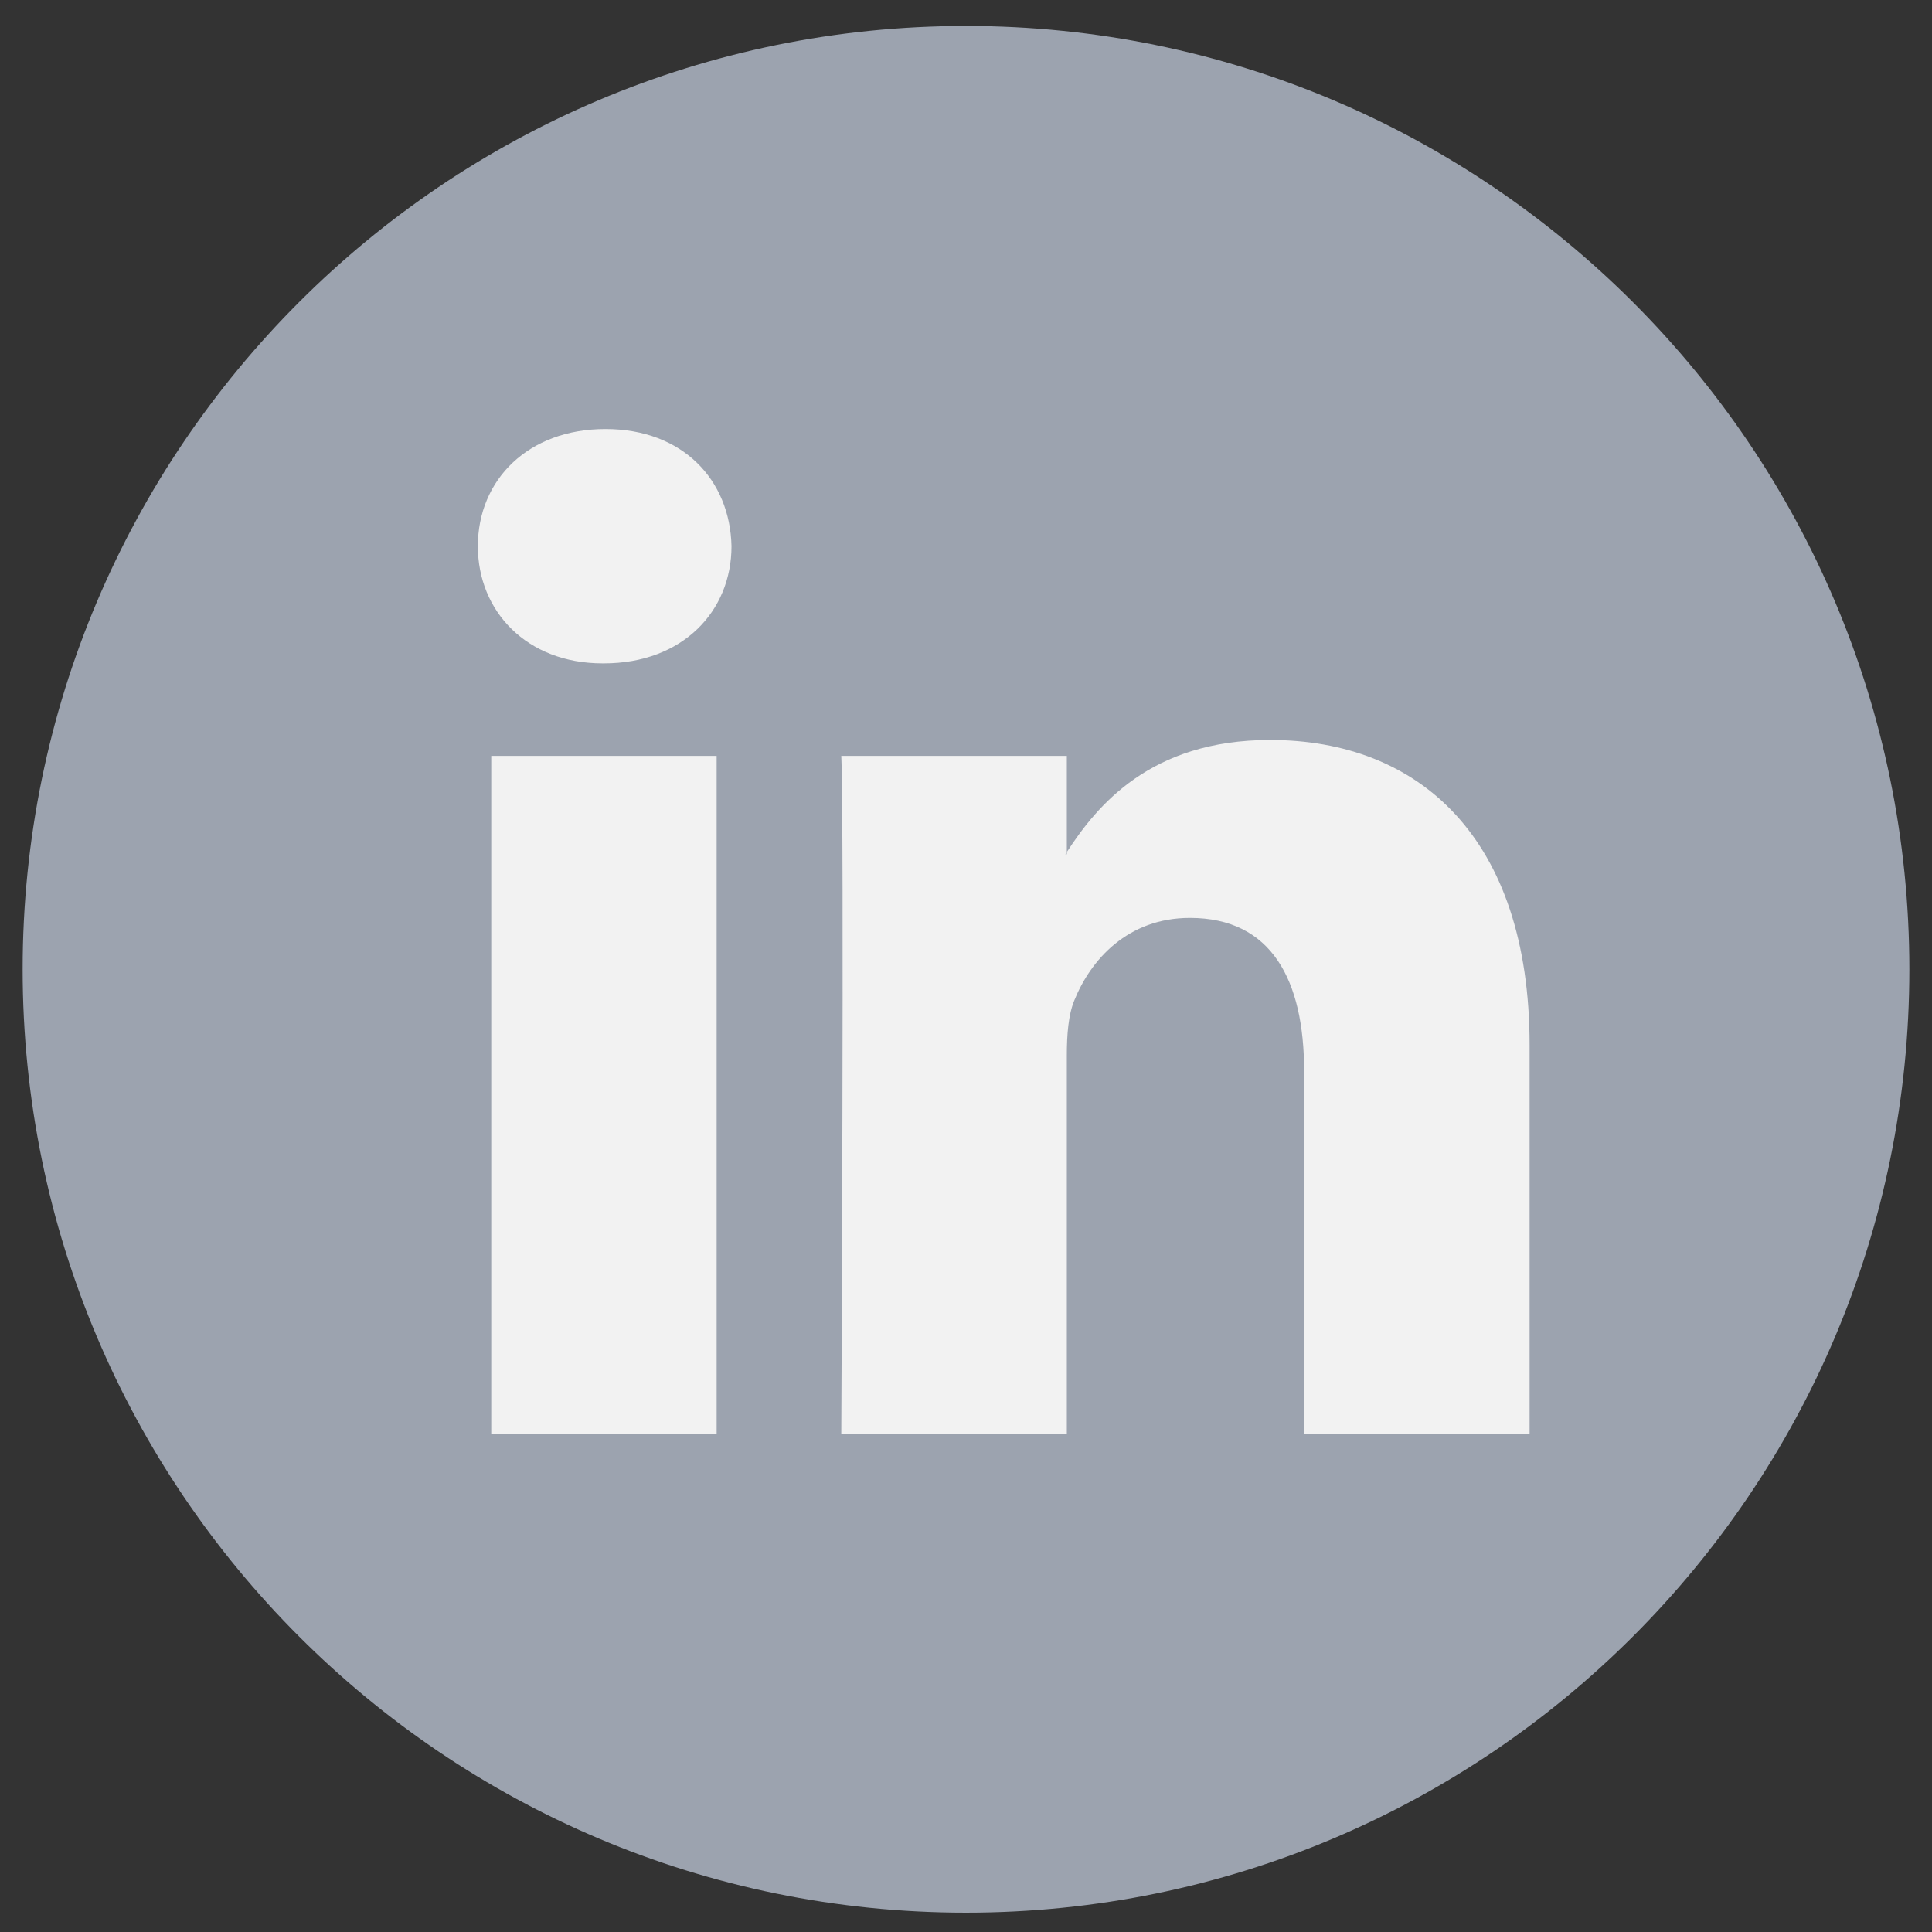
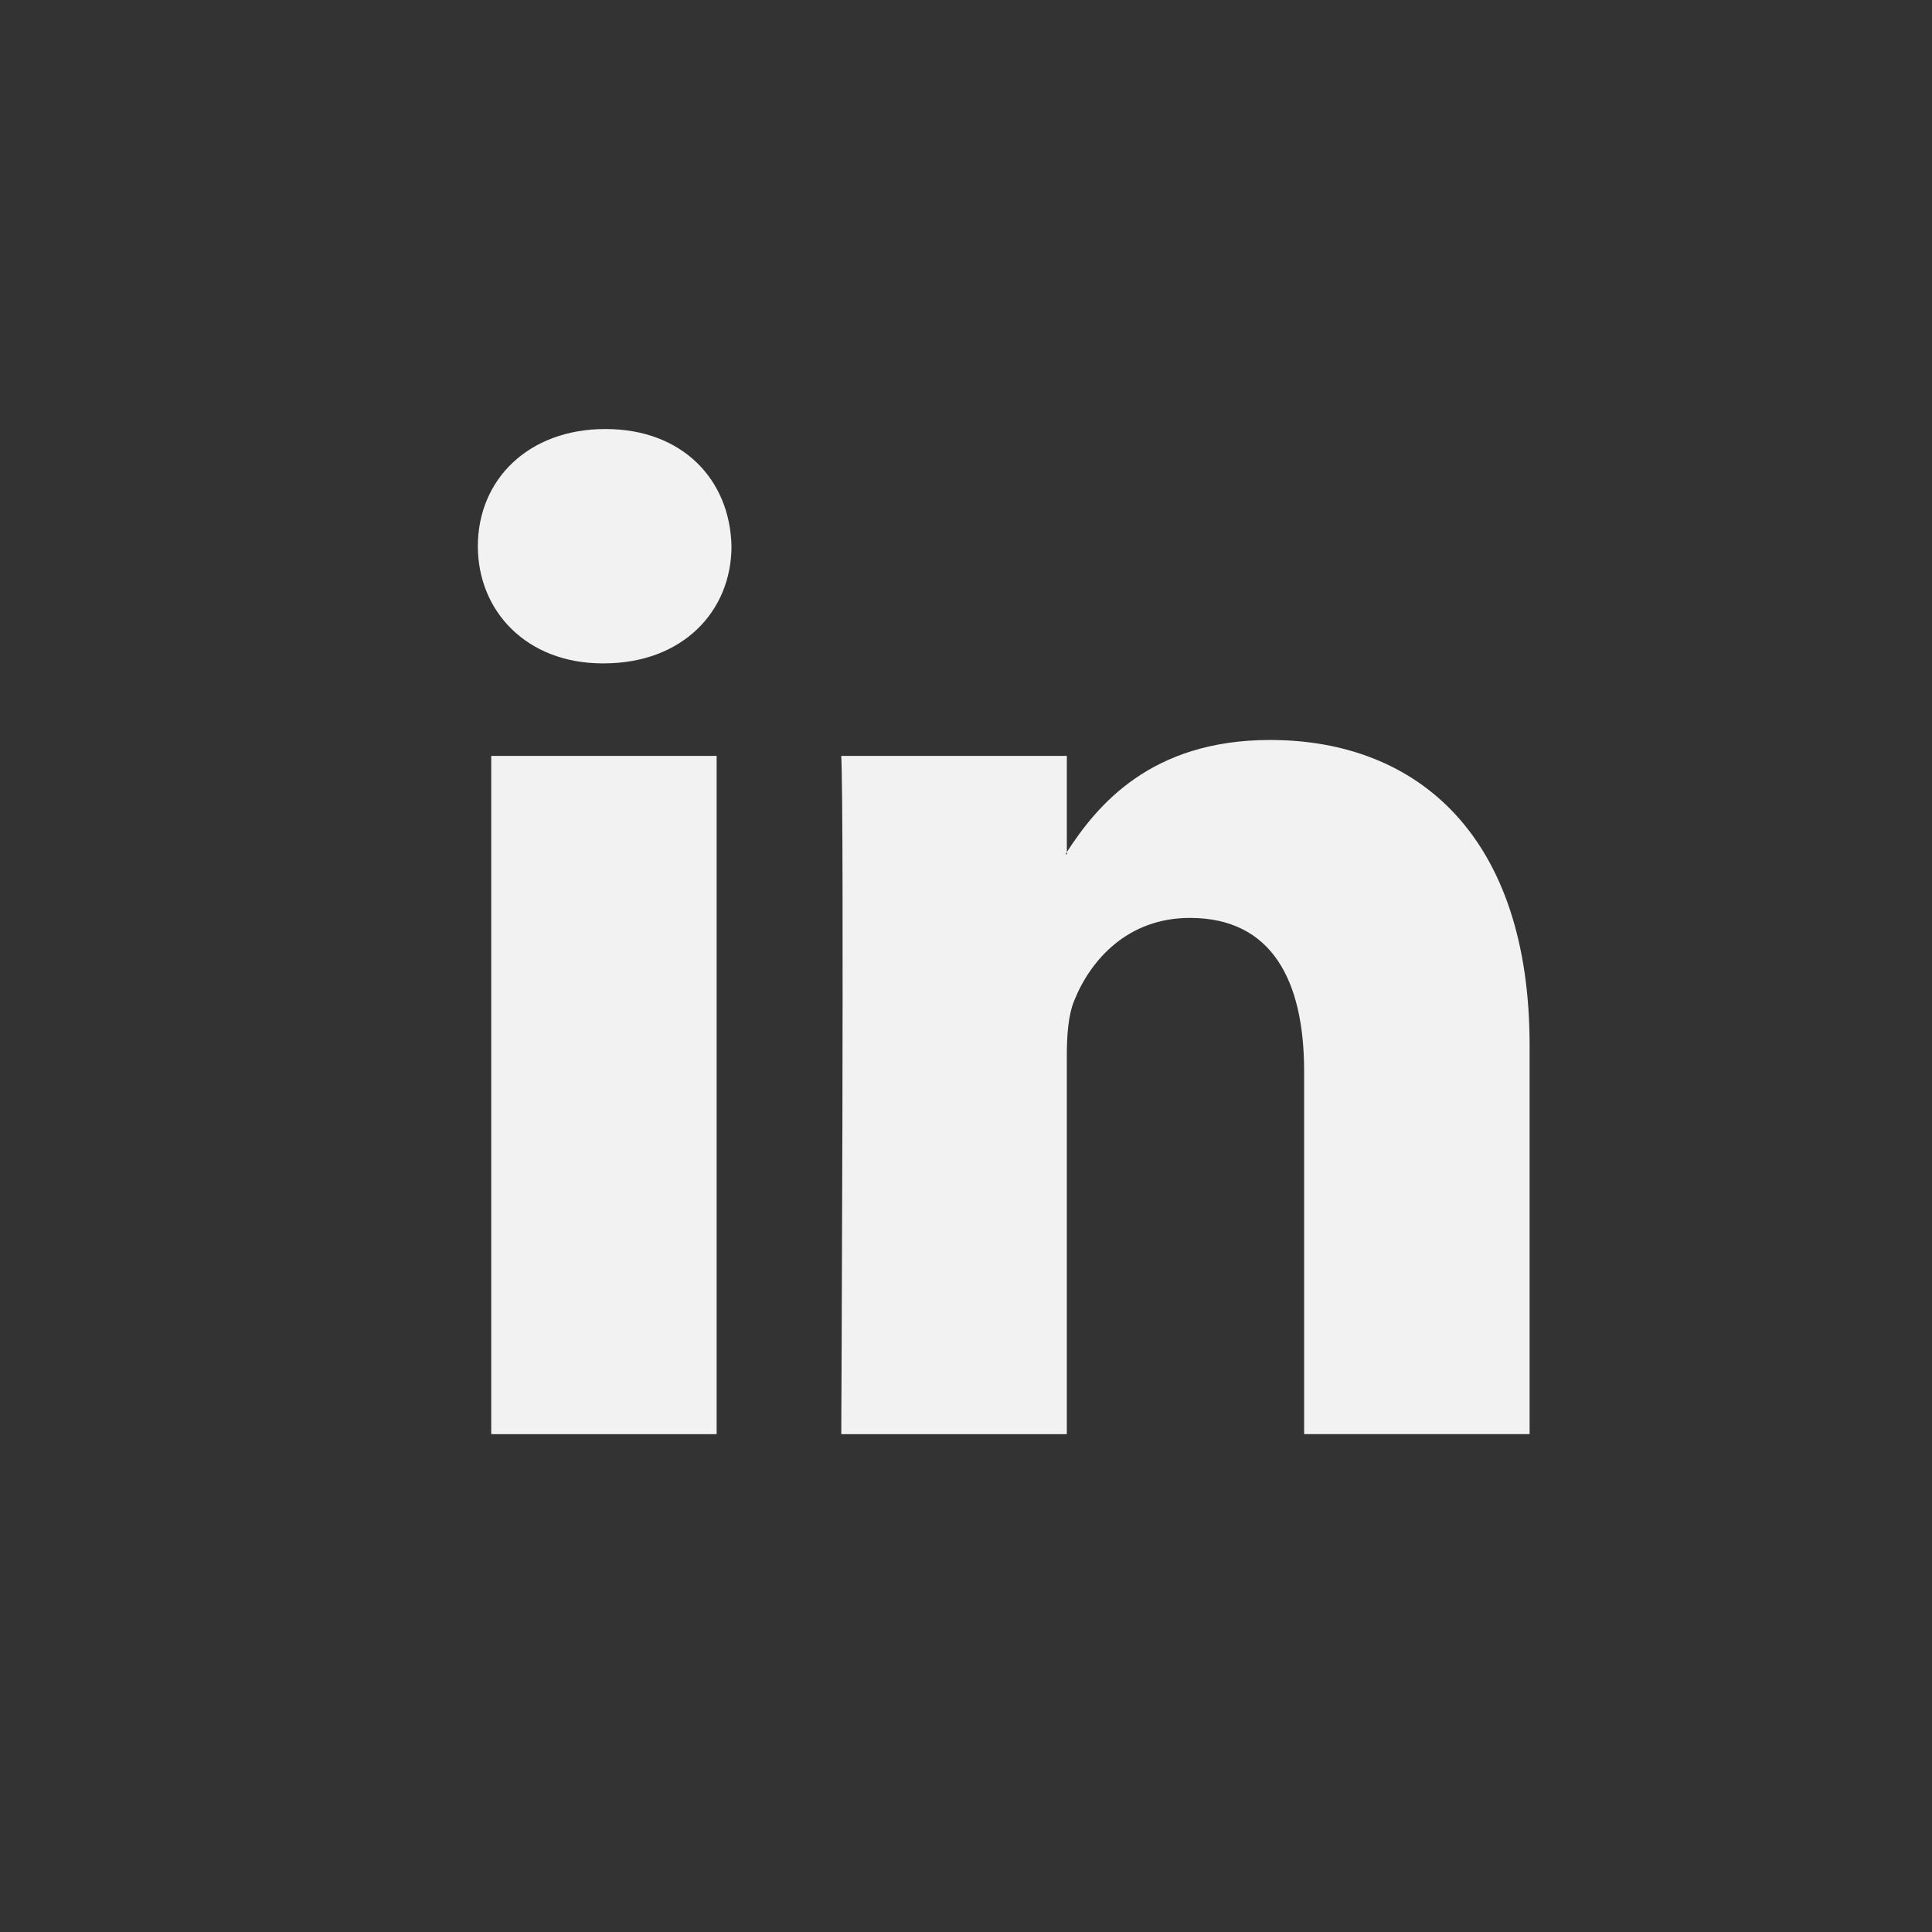
<svg xmlns="http://www.w3.org/2000/svg" width="288" height="288">
  <rect width="100%" height="100%" fill="#333333" stroke="none" />
  <svg width="288" height="288" viewBox="0 0 512 512">
    <switch>
      <g class="color000 svgShape">
-         <path fill="#9ca3af" d="M506 256.879c0 138.066-111.934 250-250 250-138.067 0-250-111.934-250-250 0-138.067 111.933-250 250-250 138.066 0 250 111.933 250 250zm0 0" class="color0A7BBA svgShape" />
        <path fill="#f2f2f2" d="M405.36 276.985v103.076h-59.753v-96.157c0-24.153-8.617-40.647-30.269-40.647-16.493 0-26.308 11.119-30.638 21.869-1.588 3.83-1.98 9.161-1.98 14.558v100.378h-59.774s.805-162.873 0-179.734h59.774v25.478c-.108.196-.282.389-.392.585h.392v-.585c7.943-12.227 22.108-29.702 53.856-29.702 39.321 0 68.784 25.698 68.784 80.881zM160.452 113.698c-20.455 0-33.815 13.426-33.815 31.052 0 17.255 12.969 31.049 33.032 31.049h.37c20.846 0 33.815-13.793 33.815-31.049-.392-17.625-12.969-31.052-33.402-31.052zm-30.268 266.364h59.731V200.328h-59.731v179.734zm0 0" class="colorF2F2F2 svgShape" />
      </g>
    </switch>
  </svg>
</svg>